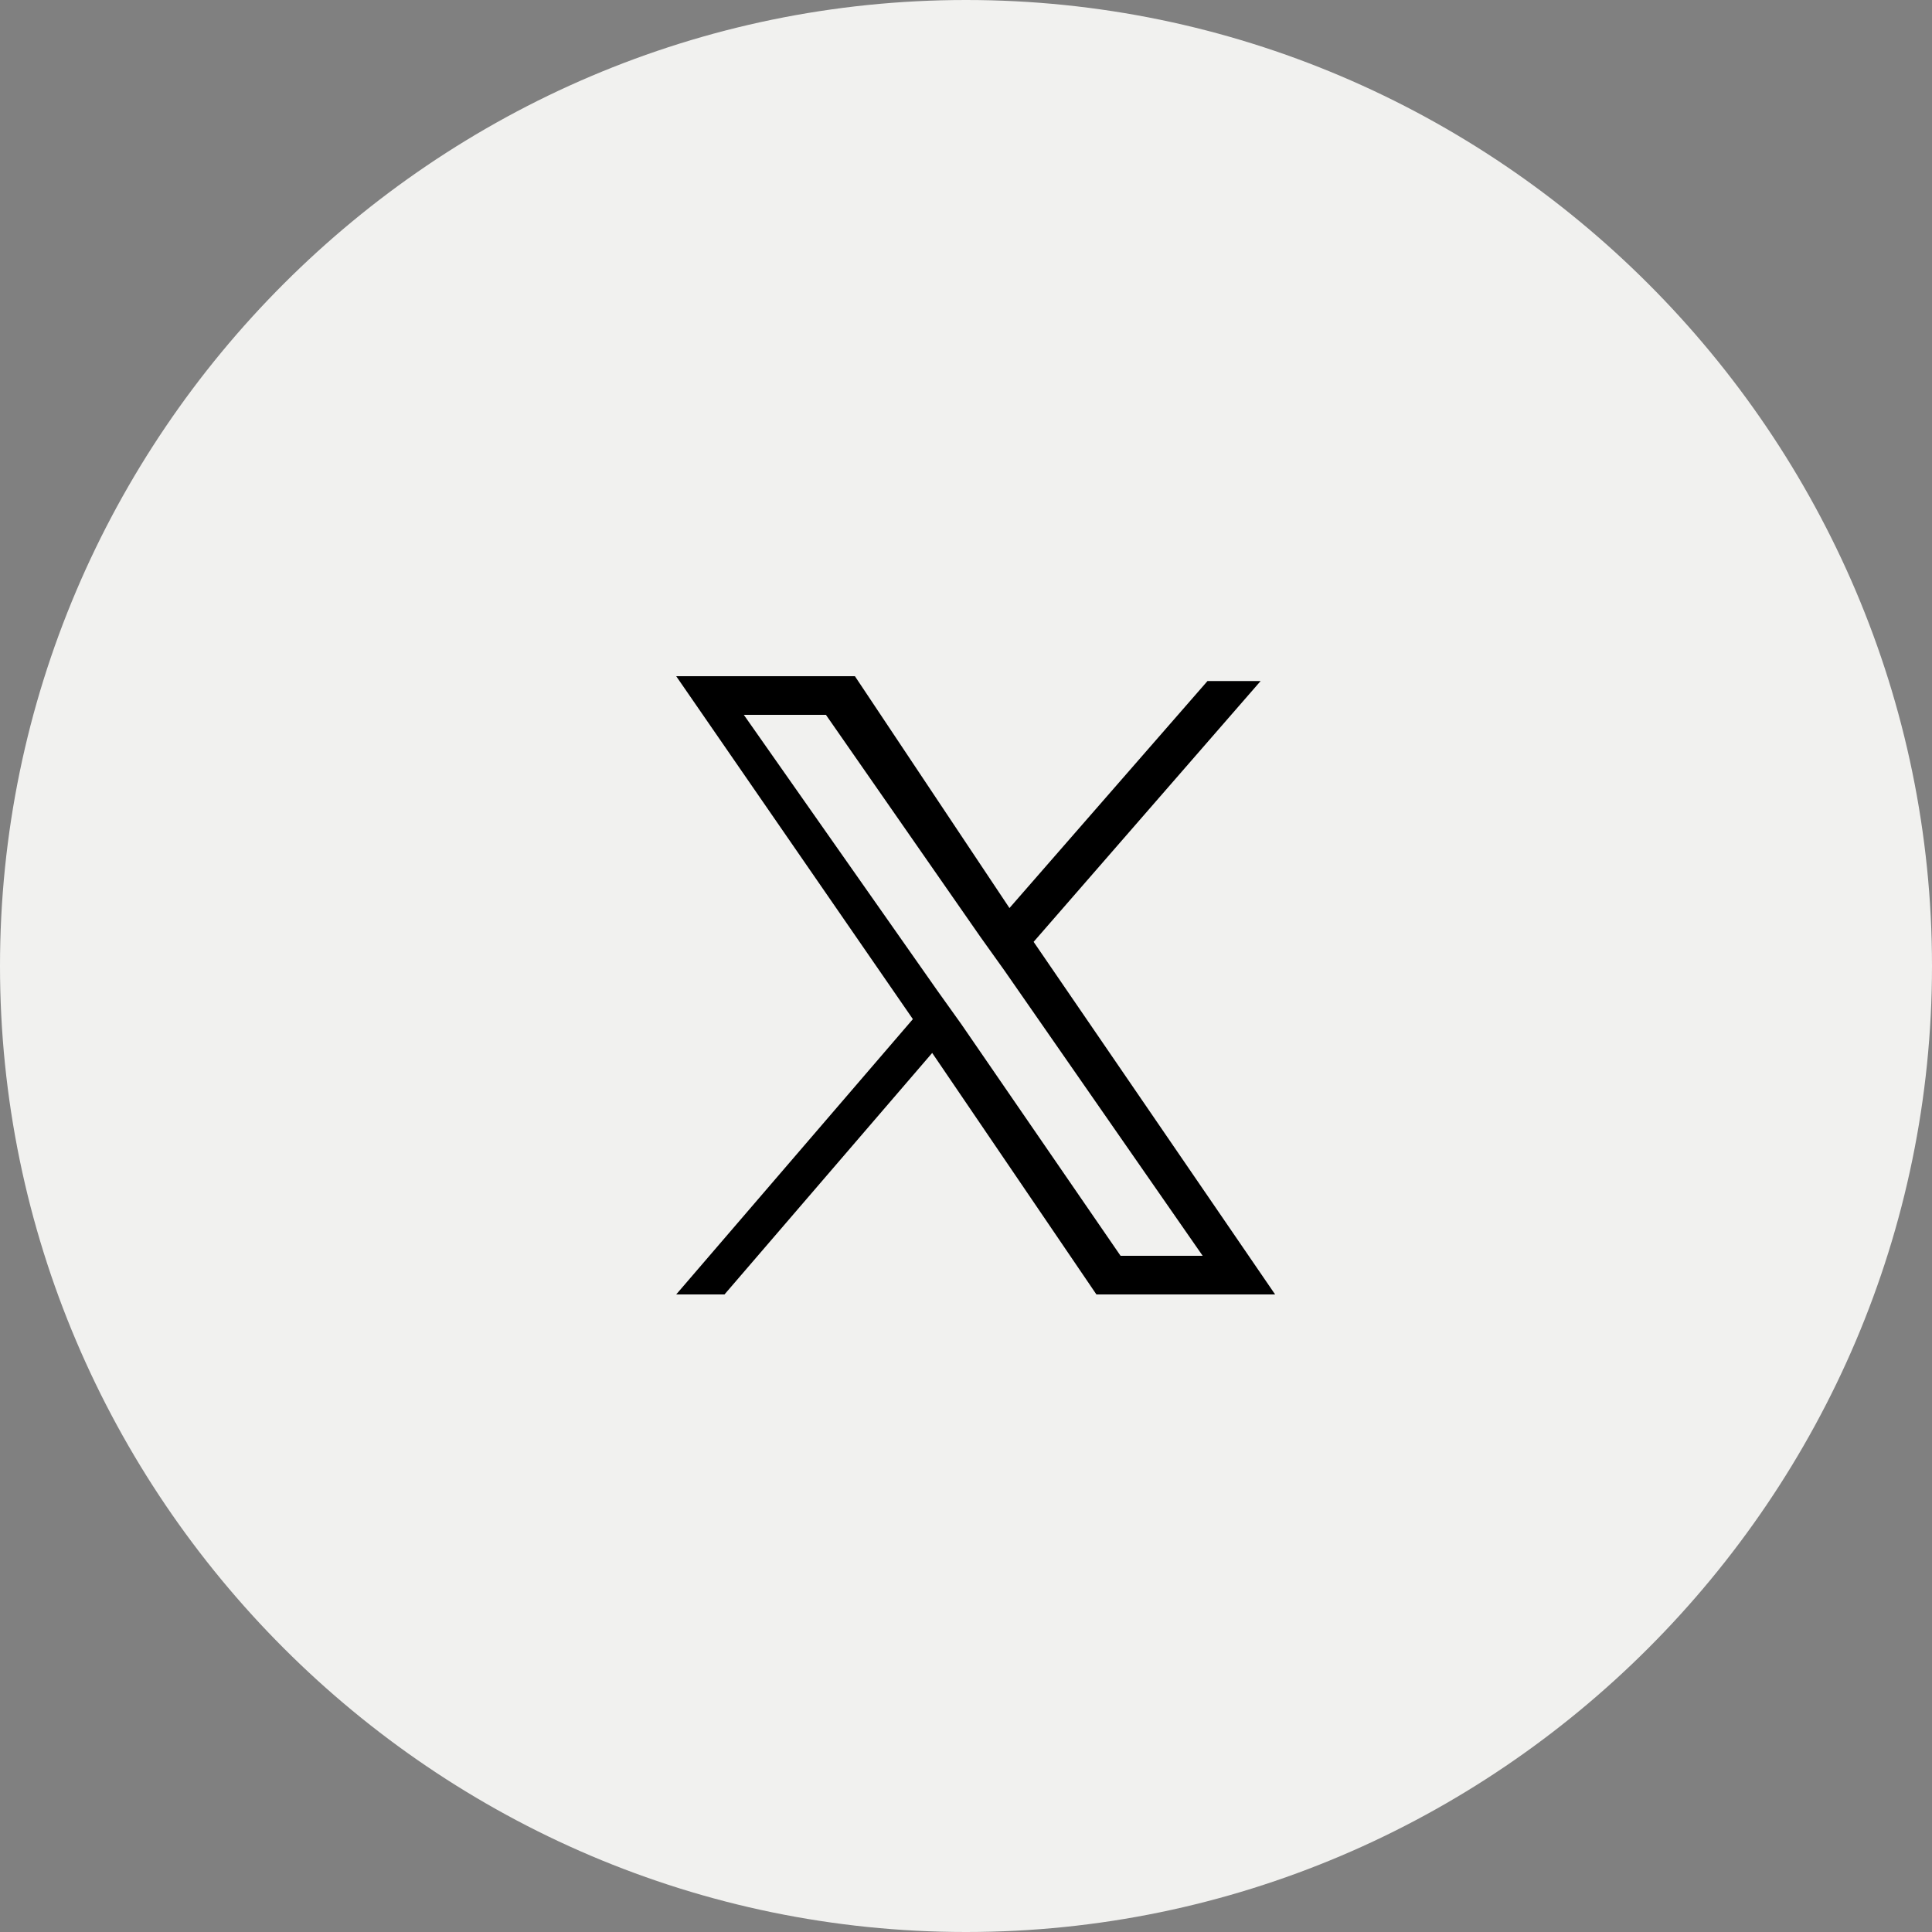
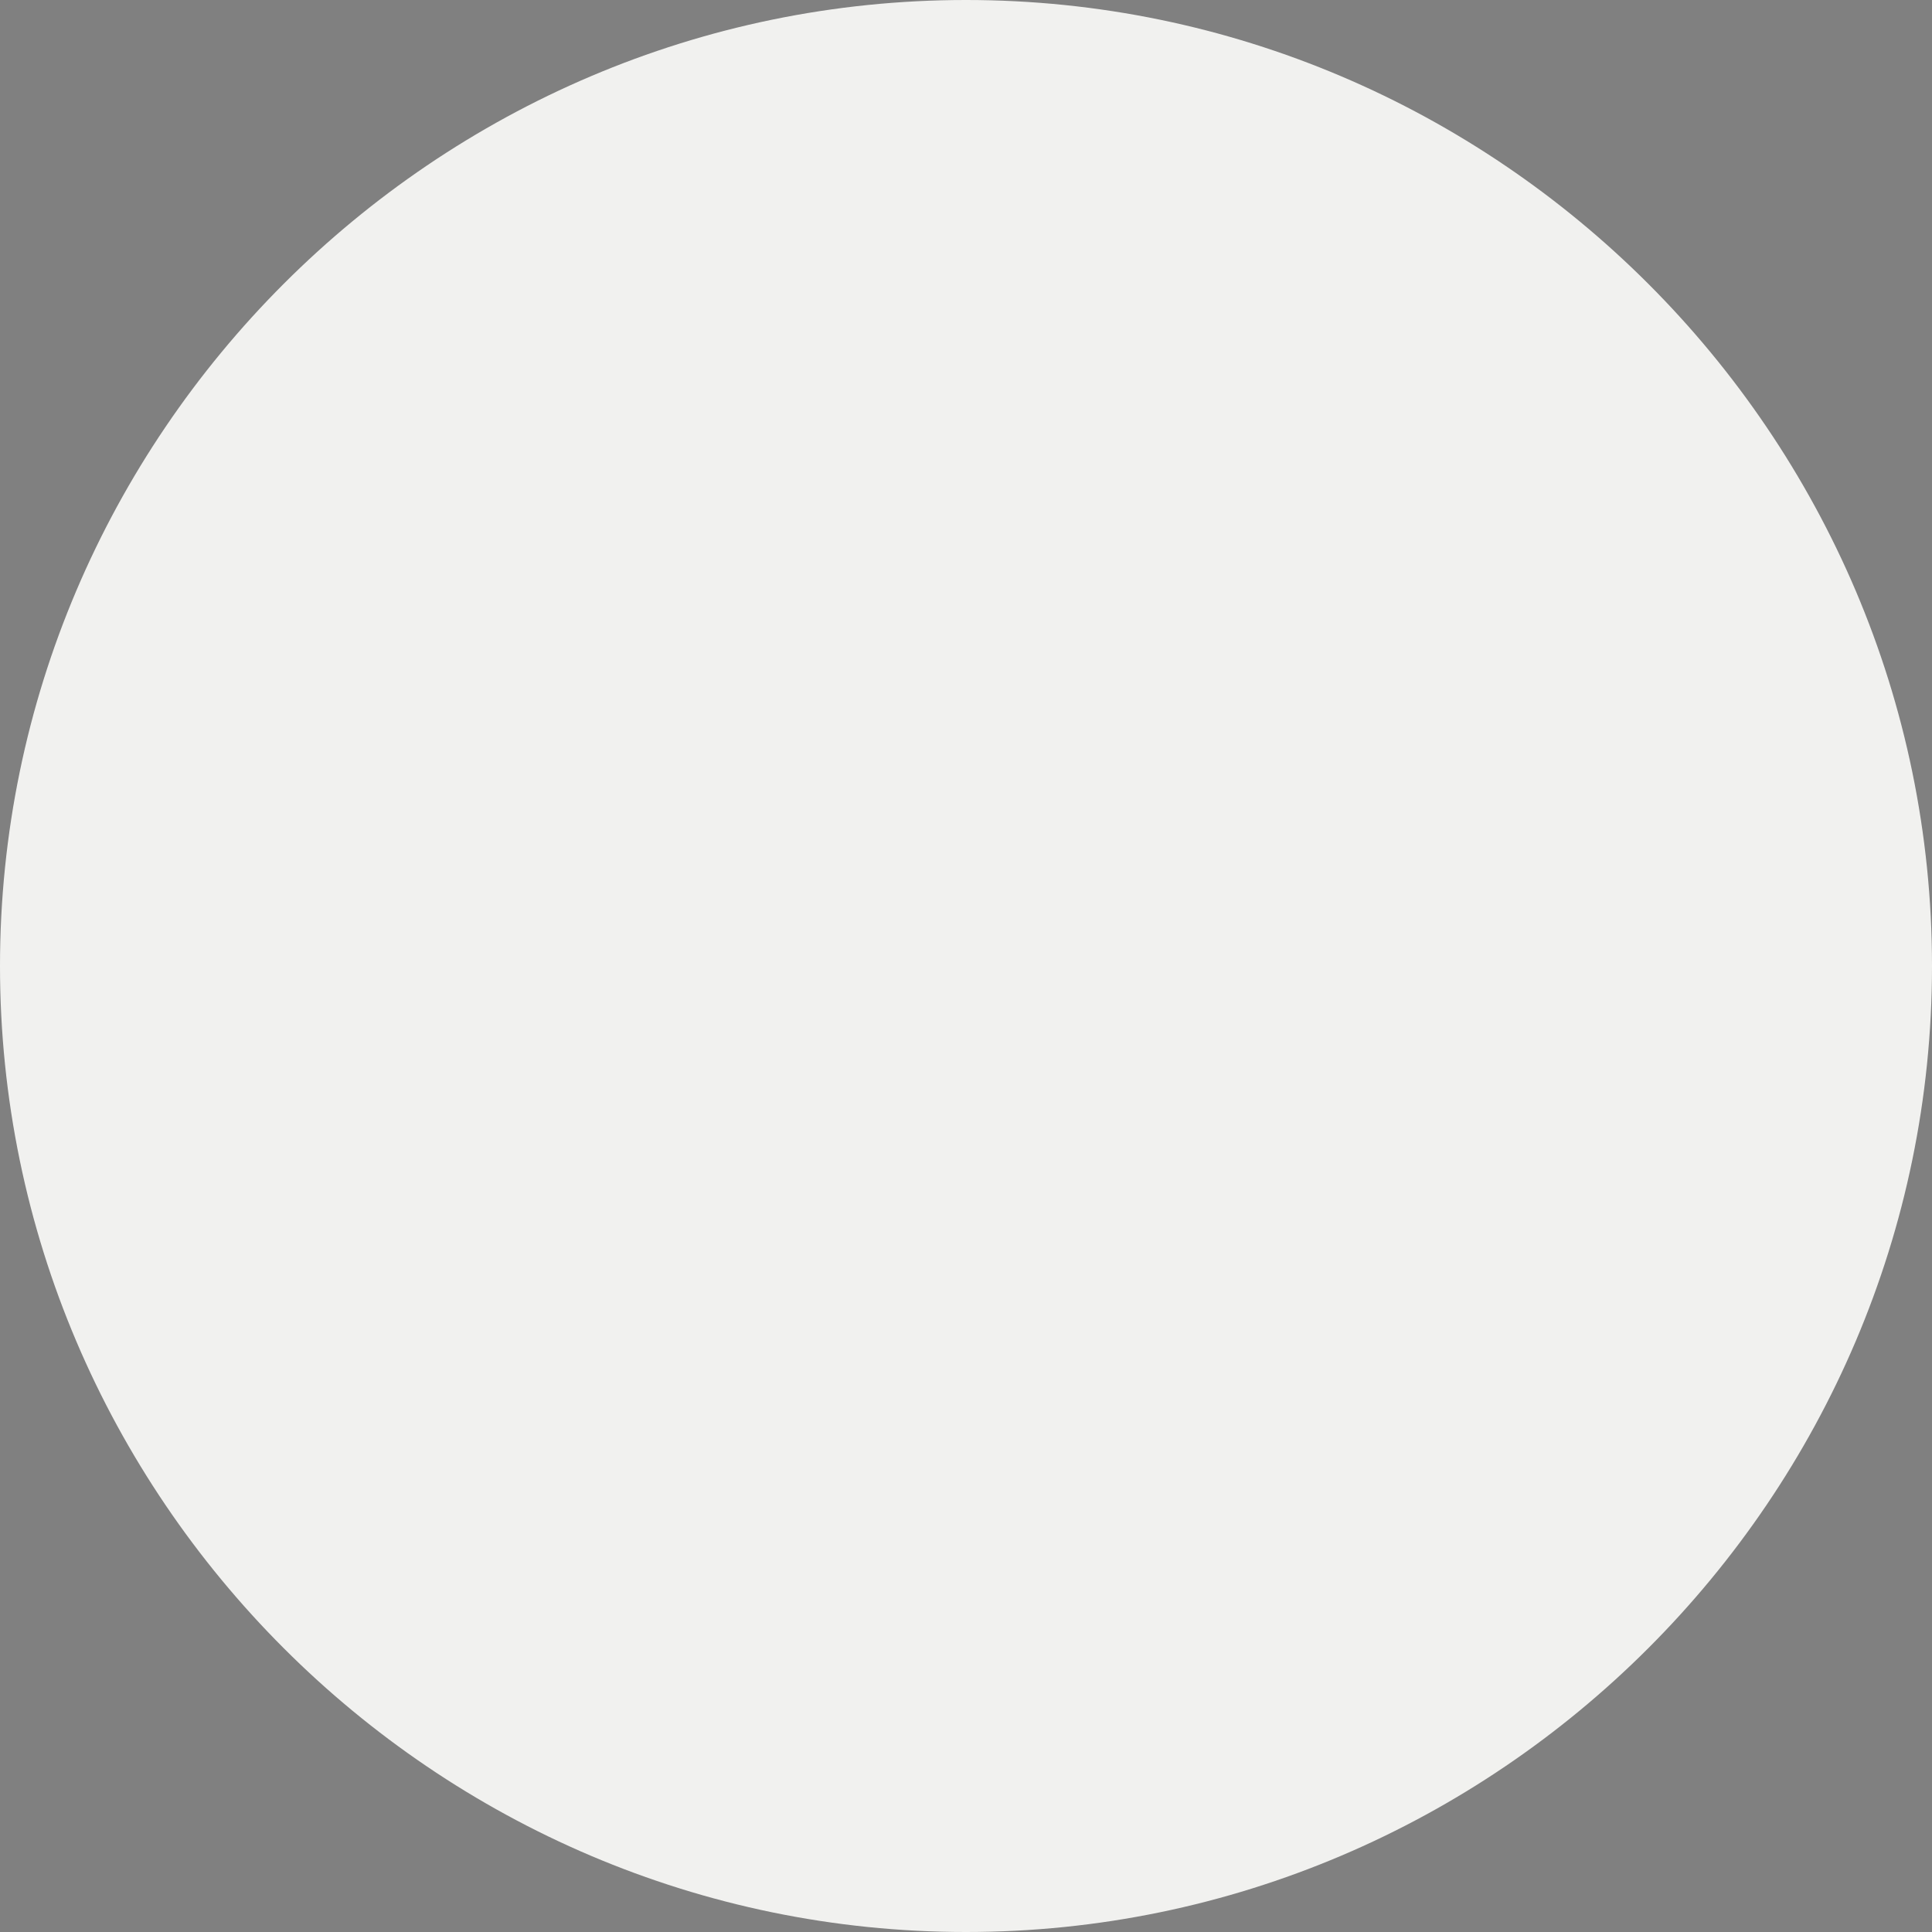
<svg xmlns="http://www.w3.org/2000/svg" version="1.1" id="Layer_1" x="0px" y="0px" viewBox="0 0 40 40" style="enable-background:new 0 0 40 40;" xml:space="preserve">
  <rect x="0" y="0" width="40" height="40" fill="#808080" stroke="none" />
  <style type="text/css">
	.st0{opacity:0.95;fill:#F7F7F5;enable-background:new    ;}
</style>
  <path id="Ellipse" class="st0" d="M0,20C0,9,9,0,20,0s20,9,20,20s-9,20-20,20S0,31,0,20z" />
-   <path d="M21.4,19.5l4.7-5.4H25l-4.1,4.7L17.7,14h-3.7l4.9,7.1l-4.9,5.7H15l4.3-5l3.4,5h3.7L21.4,19.5L21.4,19.5z M19.9,21.2  l-0.5-0.7l-4-5.7h1.7l3.2,4.6l0.5,0.7l4.1,5.9h-1.7L19.9,21.2L19.9,21.2z" />
</svg>